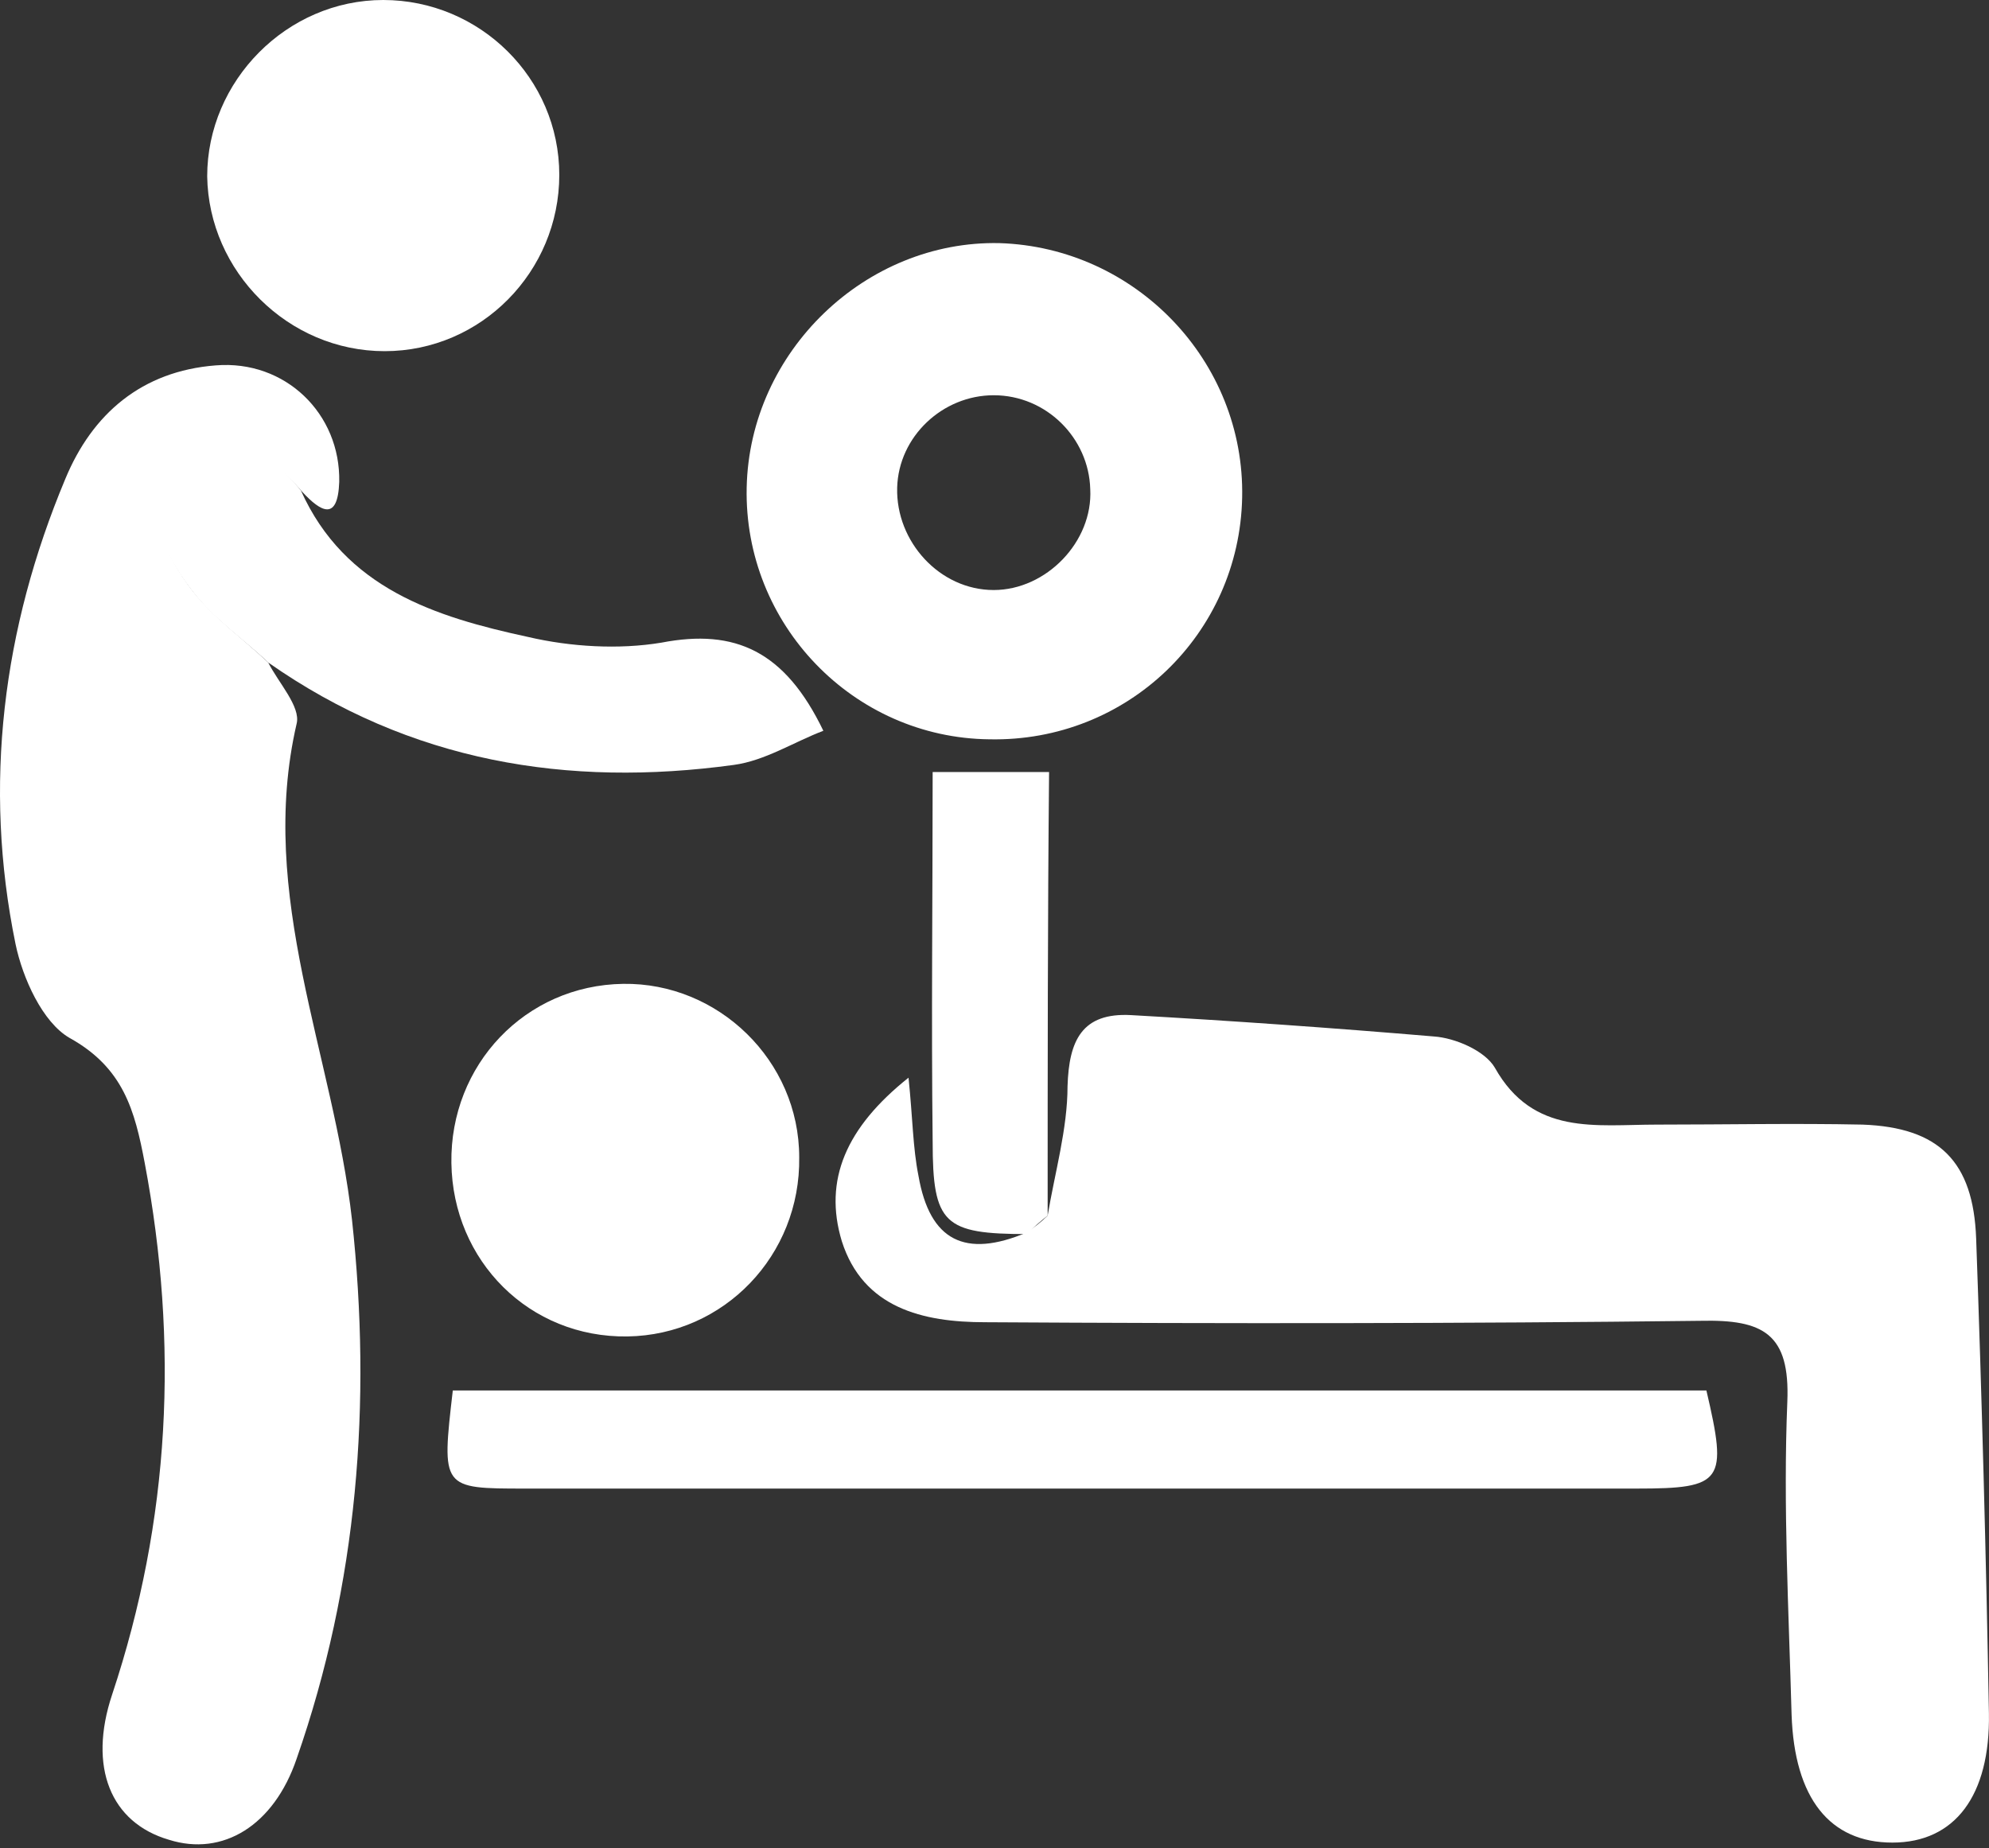
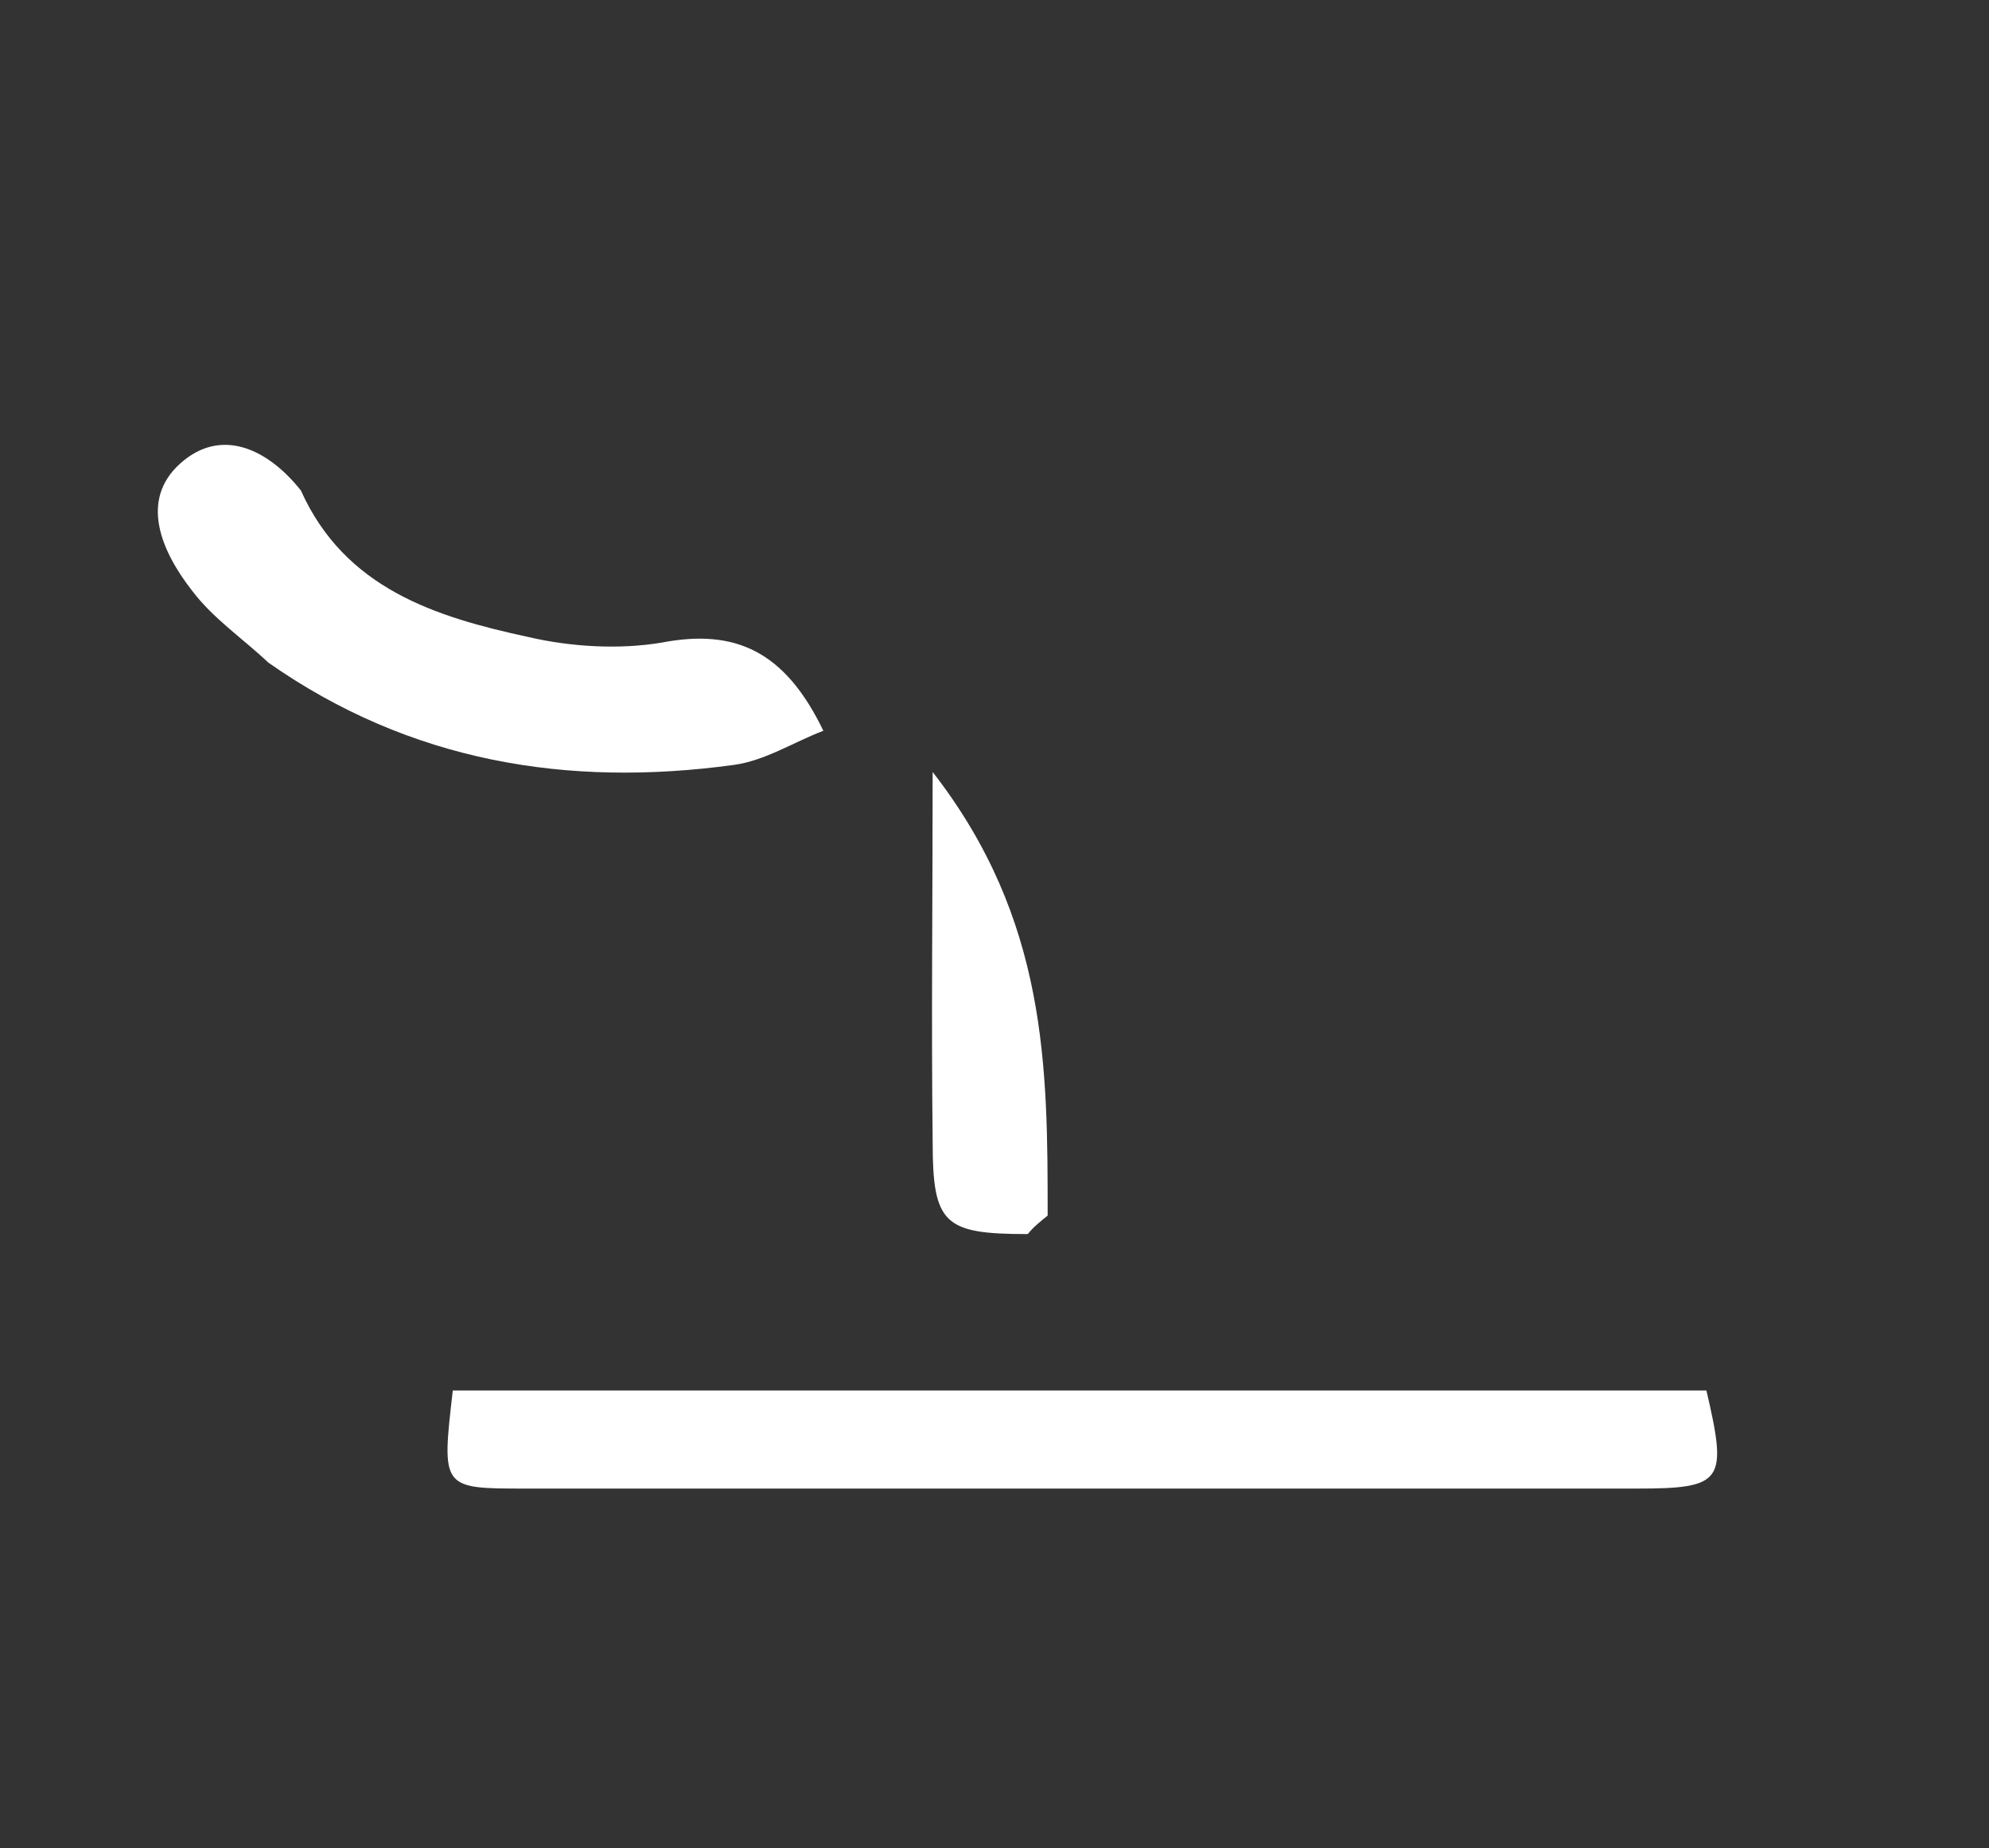
<svg xmlns="http://www.w3.org/2000/svg" width="467" height="434" viewBox="0 0 467 434" fill="none">
  <rect x="0" y="0" width="467" height="434" fill="#333333" stroke="none" />
-   <path d="M245.982 285.44C247.648 275.424 250.648 265.075 250.648 255.059C250.981 244.376 253.981 237.699 265.648 238.367C289.315 239.703 312.982 241.372 336.648 243.375C341.648 243.709 348.648 246.713 350.982 250.719C359.982 266.744 374.648 264.073 388.981 264.073C404.981 264.073 421.315 263.74 437.315 264.073C455.315 264.741 463.315 272.753 463.981 290.781C465.315 327.838 466.315 365.229 466.982 402.286C467.315 421.649 458.982 432.666 444.315 432.666C429.648 432.666 421.315 422.317 420.648 402.62C419.981 378.249 418.648 353.544 419.648 329.174C420.315 313.149 413.982 309.81 399.315 310.144C343.315 310.812 287.315 310.812 231.315 310.478C216.648 310.478 202.648 307.14 197.648 291.449C193.315 277.093 198.648 264.741 213.315 253.056C214.315 262.738 214.315 269.415 215.648 276.092C218.315 291.449 226.648 295.455 240.982 289.446C242.982 288.11 244.648 286.775 245.982 285.44Z" fill="white" />
-   <path d="M62.981 155.573C65.314 160.247 70.648 165.922 69.648 169.928C60.314 210.324 78.314 247.715 82.648 286.441C87.314 329.507 83.981 371.906 69.648 412.969C64.314 428.66 52.314 436.005 39.648 431.998C25.981 427.992 20.648 414.972 26.314 397.946C39.981 356.883 41.981 315.486 33.981 273.087C31.648 260.735 28.981 250.719 16.314 243.709C9.981 240.036 5.314 229.687 3.648 221.675C-4.019 184.284 0.648 147.56 15.314 112.507C21.648 97.15 33.314 87.134 50.648 85.799C66.981 84.463 79.981 97.15 79.648 113.174C79.314 122.522 75.314 120.185 70.981 115.511C62.981 106.163 52.314 100.488 42.648 109.168C32.981 117.848 38.314 129.867 45.314 138.88C50.314 145.224 56.981 149.897 62.981 155.573Z" fill="white" />
-   <path d="M232.313 173.601C200.313 173.267 174.647 146.559 175.313 114.51C175.98 82.46 203.313 56.42 234.647 57.088C266.647 58.09 292.313 84.797 291.647 116.847C290.98 148.896 264.647 174.268 232.313 173.601ZM233.313 138.547C245.647 138.547 256.647 127.196 255.98 114.844C255.647 102.825 245.647 92.81 233.313 92.81C221.313 92.81 210.98 102.491 210.647 114.51C210.313 127.196 220.647 138.547 233.313 138.547Z" fill="white" />
  <path d="M106.314 326.503C204.981 326.503 302.981 326.503 400.648 326.503C405.648 347.869 404.648 349.538 384.314 349.538C297.314 349.538 210.314 349.538 123.314 349.538C103.648 349.538 103.648 349.538 106.314 326.503Z" fill="white" />
-   <path d="M89.982 0C112.648 0 131.315 18.362 131.315 41.063C131.315 63.765 112.982 82.46 90.315 82.46C67.648 82.46 48.982 63.765 48.648 41.397C48.648 19.029 67.315 0 89.982 0Z" fill="white" />
-   <path d="M187.648 271.752C187.981 294.787 169.981 313.483 147.315 313.816C124.315 314.15 106.315 296.123 105.981 273.087C105.648 250.052 123.315 231.356 146.315 231.022C168.648 230.688 187.648 249.05 187.648 271.752Z" fill="white" />
  <path d="M62.982 155.573C56.982 149.897 49.982 145.224 44.982 138.547C37.982 129.533 32.648 117.514 42.315 108.834C51.982 100.154 62.982 105.496 70.648 115.177C80.982 138.213 102.315 144.89 123.982 149.564C133.982 151.9 145.315 152.568 155.315 150.899C172.648 147.56 184.315 152.902 193.315 171.597C186.315 174.268 179.648 178.608 172.315 179.61C133.315 184.951 96.315 178.942 62.982 155.573Z" fill="white" />
-   <path d="M245.98 285.439C244.314 286.775 242.647 288.11 241.314 289.779C221.647 289.779 218.98 287.443 218.98 268.079C218.647 239.369 218.98 210.658 218.98 181.279C228.98 181.279 237.647 181.279 246.314 181.279C245.98 215.999 245.98 250.719 245.98 285.439Z" fill="white" />
+   <path d="M245.98 285.439C244.314 286.775 242.647 288.11 241.314 289.779C221.647 289.779 218.98 287.443 218.98 268.079C218.647 239.369 218.98 210.658 218.98 181.279C245.98 215.999 245.98 250.719 245.98 285.439Z" fill="white" />
</svg>